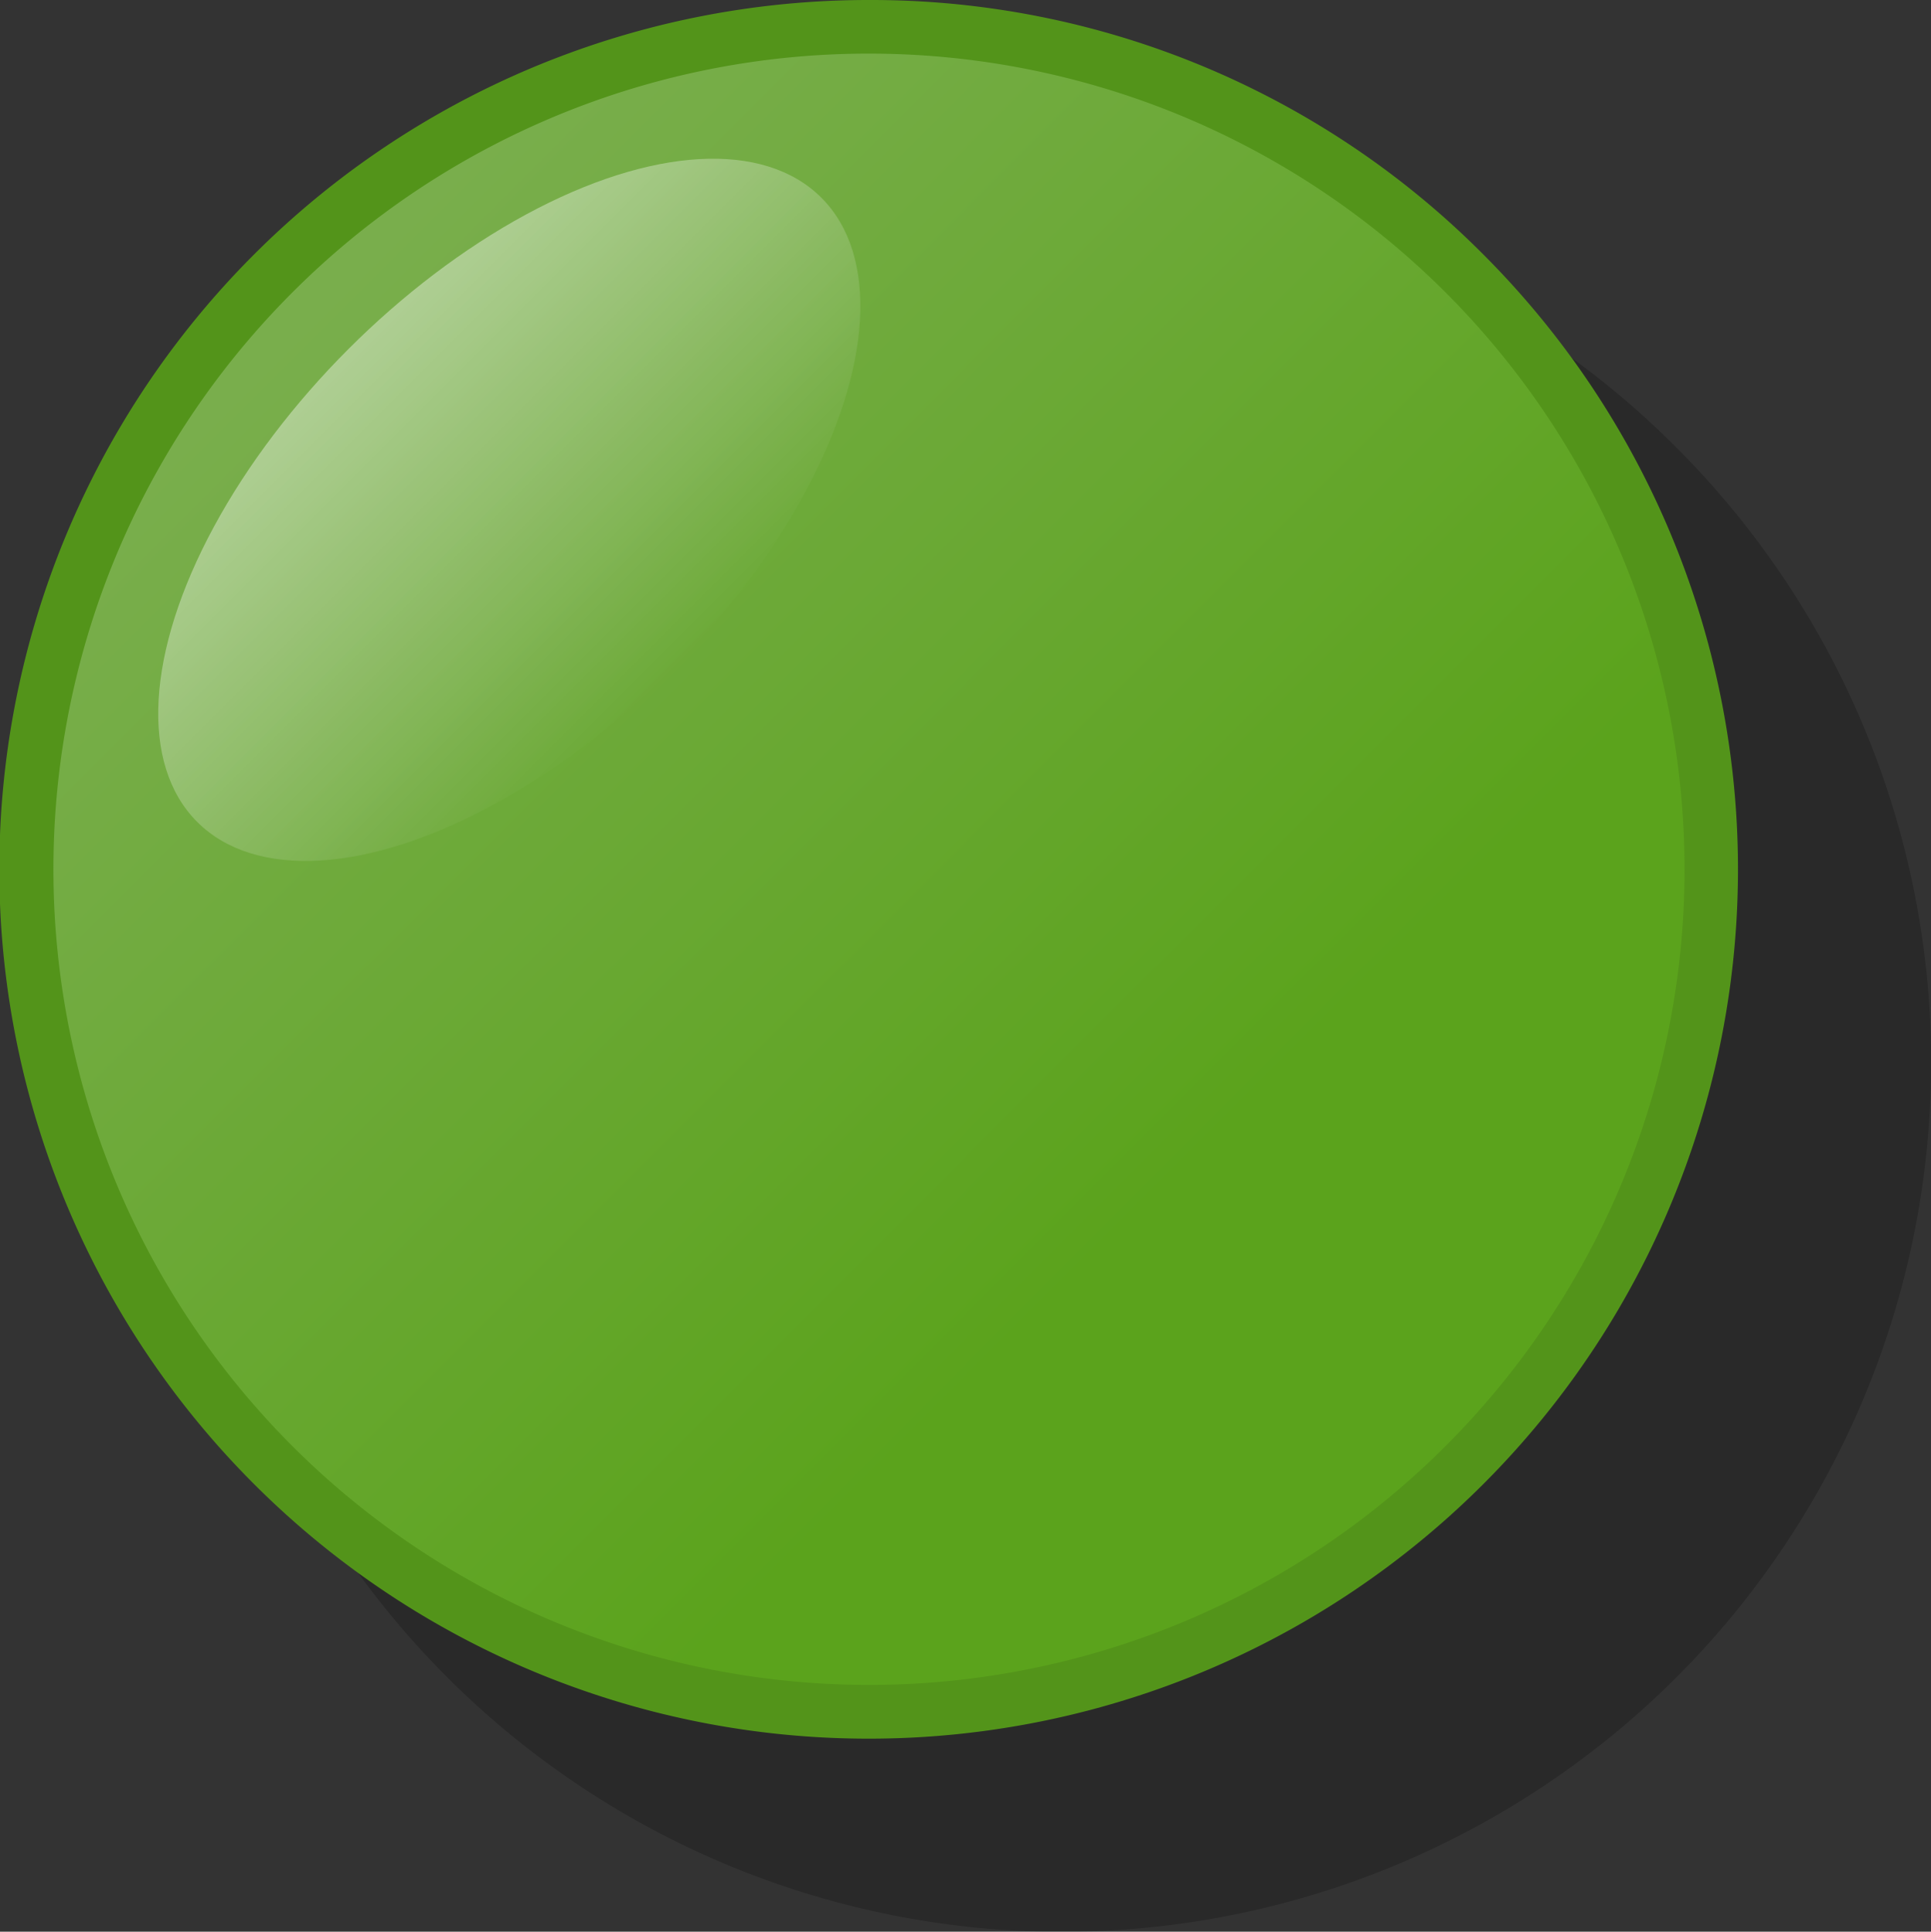
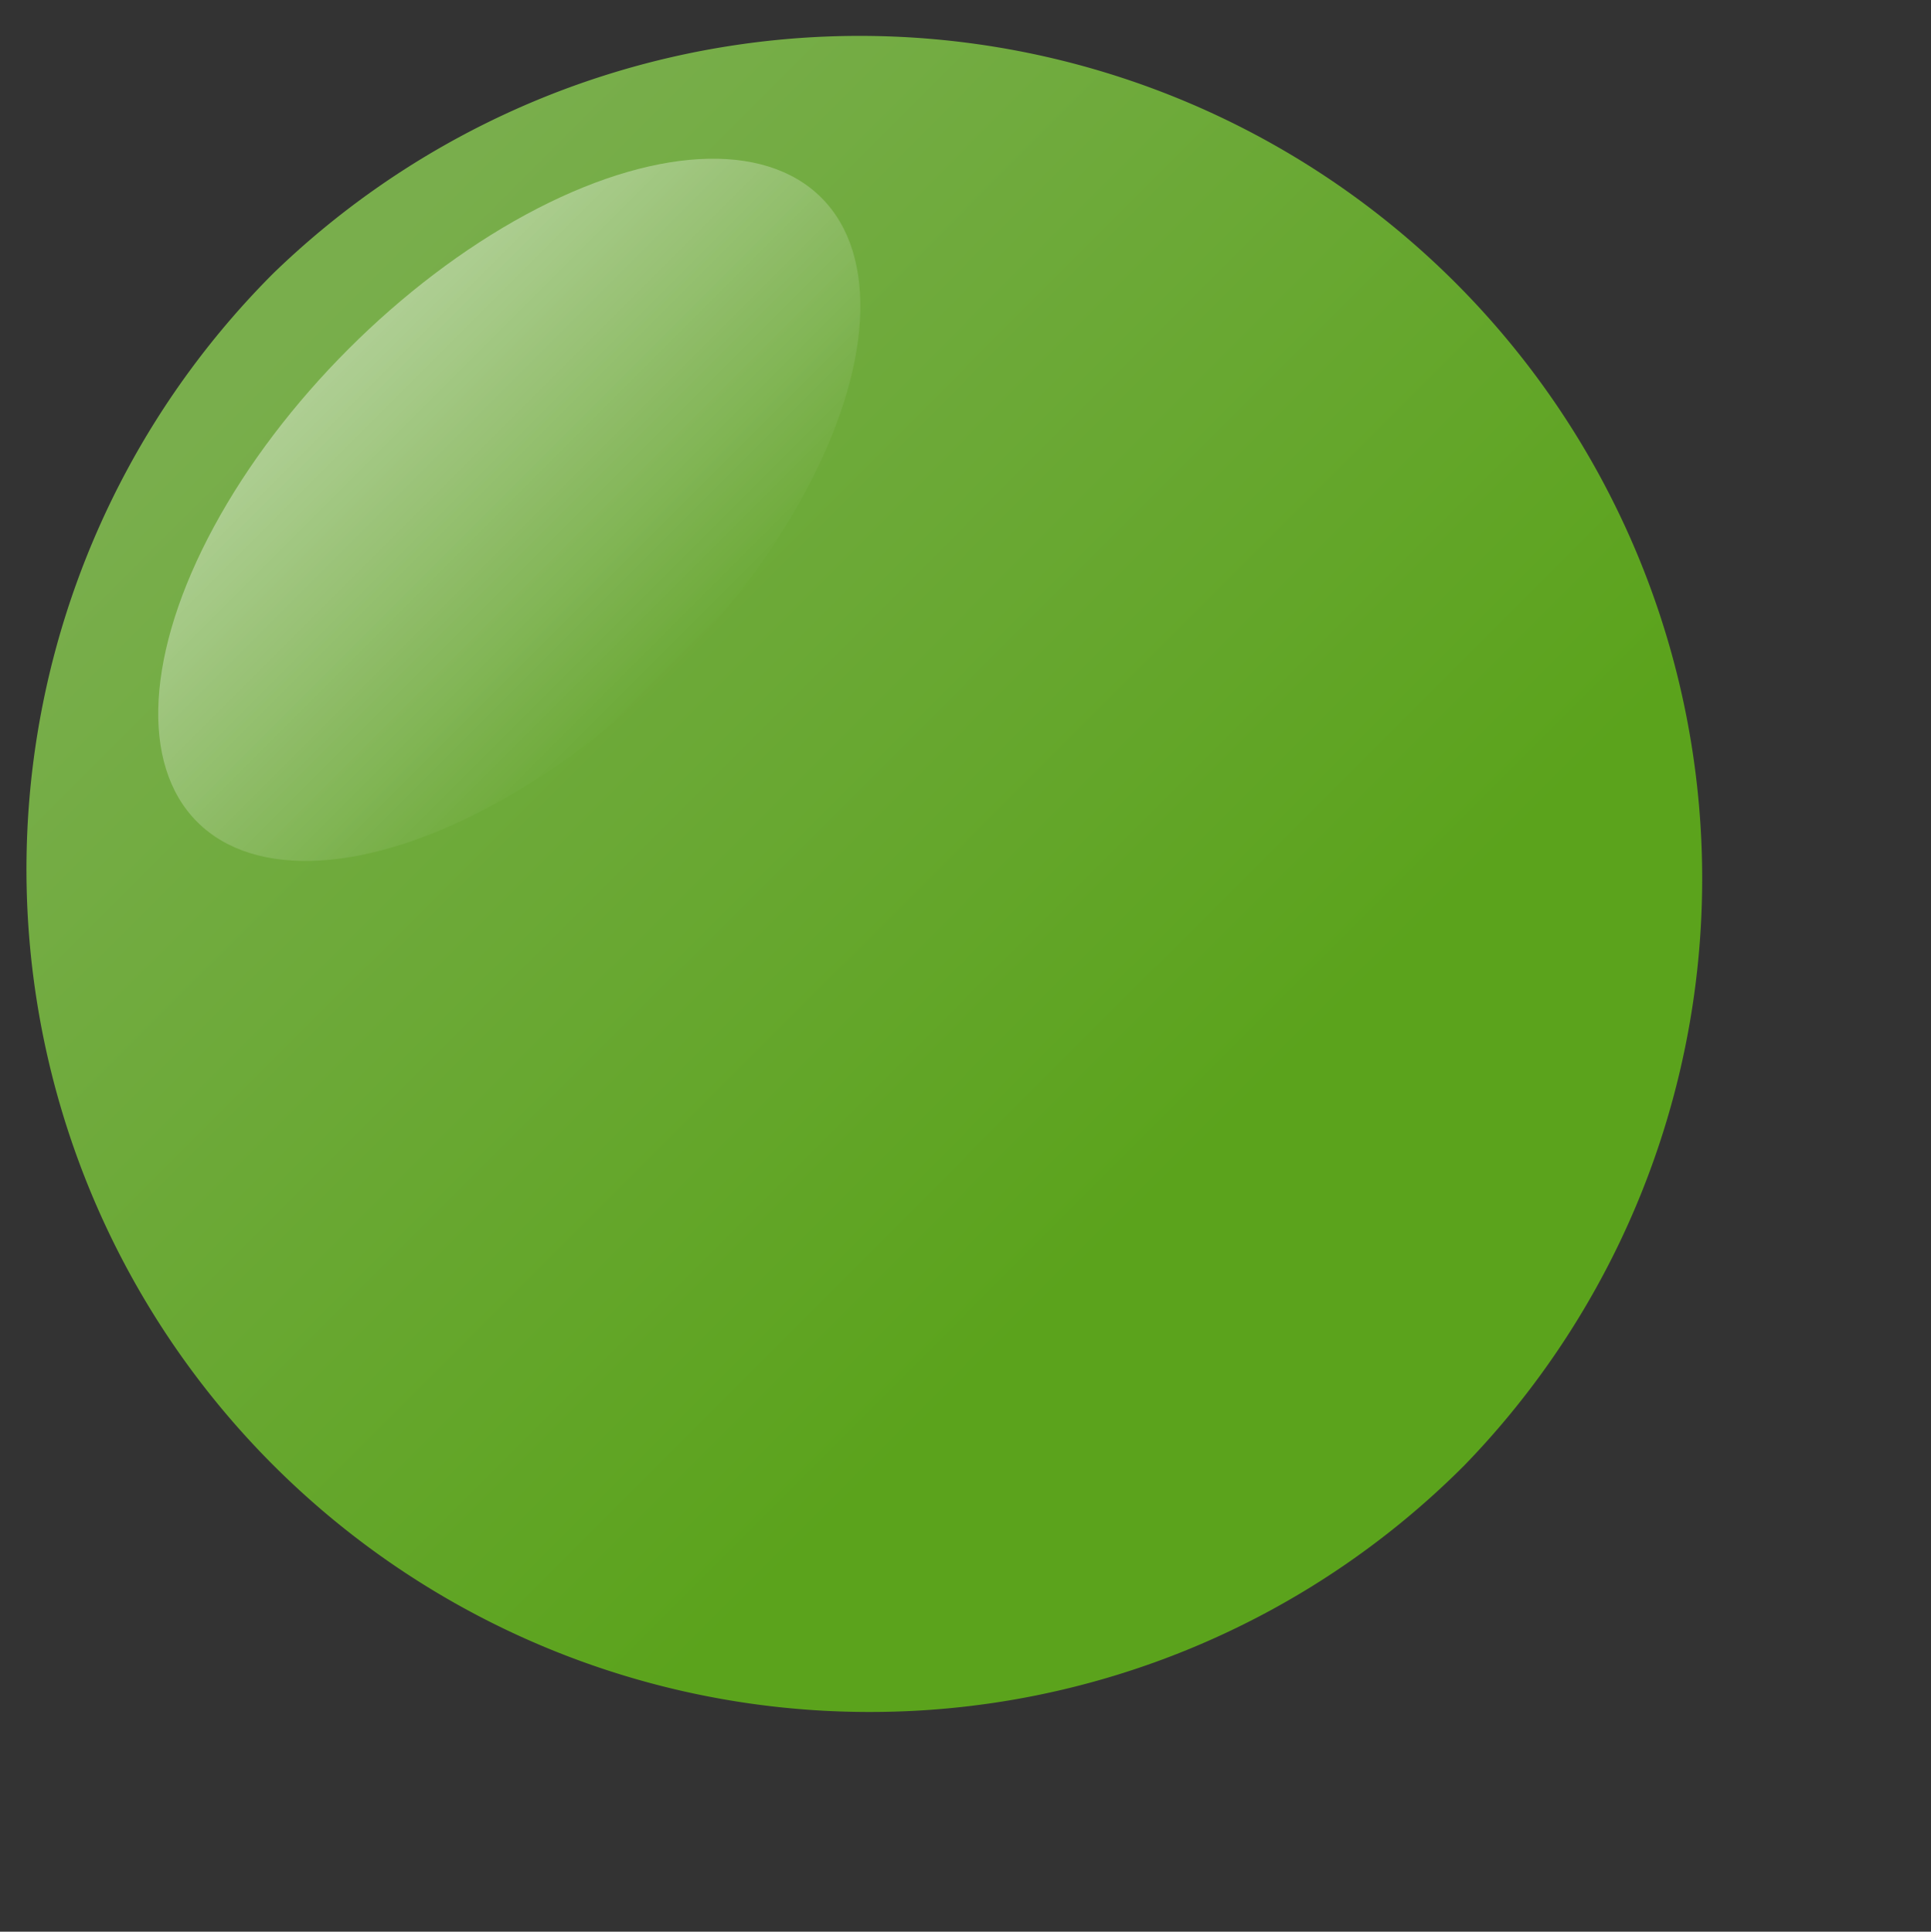
<svg xmlns="http://www.w3.org/2000/svg" viewBox="0 0 39.99 40">
  <rect x="0" y="0" width="39.99" height="40" fill="#333333" stroke="none" />
  <defs>
    <style>.cls-1{opacity:0.2;}.cls-2{fill:url(#Dégradé_sans_nom_524);}.cls-3{fill:#53941a;}.cls-4{opacity:0.4;}.cls-5{fill:url(#Dégradé_sans_nom_195);}</style>
    <linearGradient id="Dégradé_sans_nom_524" x1="828.75" y1="614.21" x2="828.75" y2="580.32" gradientTransform="translate(-989.92 182.12) rotate(-45)" gradientUnits="userSpaceOnUse">
      <stop offset="0.25" stop-color="#5ba31c" />
      <stop offset="1" stop-color="#79ae4c" />
    </linearGradient>
    <linearGradient id="Dégradé_sans_nom_195" x1="828.75" y1="581.6" x2="828.75" y2="590.88" gradientTransform="translate(-818.2 -575.57)" gradientUnits="userSpaceOnUse">
      <stop offset="0" stop-color="#fff" />
      <stop offset="1" stop-color="#fff" stop-opacity="0" />
    </linearGradient>
  </defs>
  <title>bouton_petit_vert</title>
  <g id="Calque_2" data-name="Calque 2">
    <g id="construction">
      <g id="magnet_vert" data-name="magnet vert">
        <g class="cls-1">
-           <path d="M22,39.45A17.45,17.45,0,0,1,9.66,9.66,17.45,17.45,0,1,1,22,39.45Z" />
-           <path d="M22,5.11a16.89,16.89,0,1,1-11.94,5A16.86,16.86,0,0,1,22,5.11M22,4A18,18,0,0,0,9.26,34.73,18,18,0,0,0,34.72,9.27,17.88,17.88,0,0,0,22,4Z" />
-           <ellipse cx="14.55" cy="14.56" rx="9.14" ry="4.71" transform="translate(-6.03 14.55) rotate(-45)" />
+           <path d="M22,39.45Z" />
        </g>
        <path class="cls-2" d="M18,35.45A17.45,17.45,0,0,1,5.66,5.66,17.45,17.45,0,0,1,30.33,30.34,17.37,17.37,0,0,1,18,35.45Z" />
-         <path class="cls-3" d="M18,1.11A16.89,16.89,0,1,1,6.05,6.06,16.86,16.86,0,0,1,18,1.11M18,0A18,18,0,0,0,5.26,30.73,18,18,0,0,0,30.72,5.27,17.88,17.88,0,0,0,18,0Z" />
        <g class="cls-4">
          <ellipse class="cls-5" cx="10.55" cy="10.56" rx="9.14" ry="4.71" transform="translate(-4.38 10.55) rotate(-45)" />
        </g>
      </g>
    </g>
  </g>
</svg>